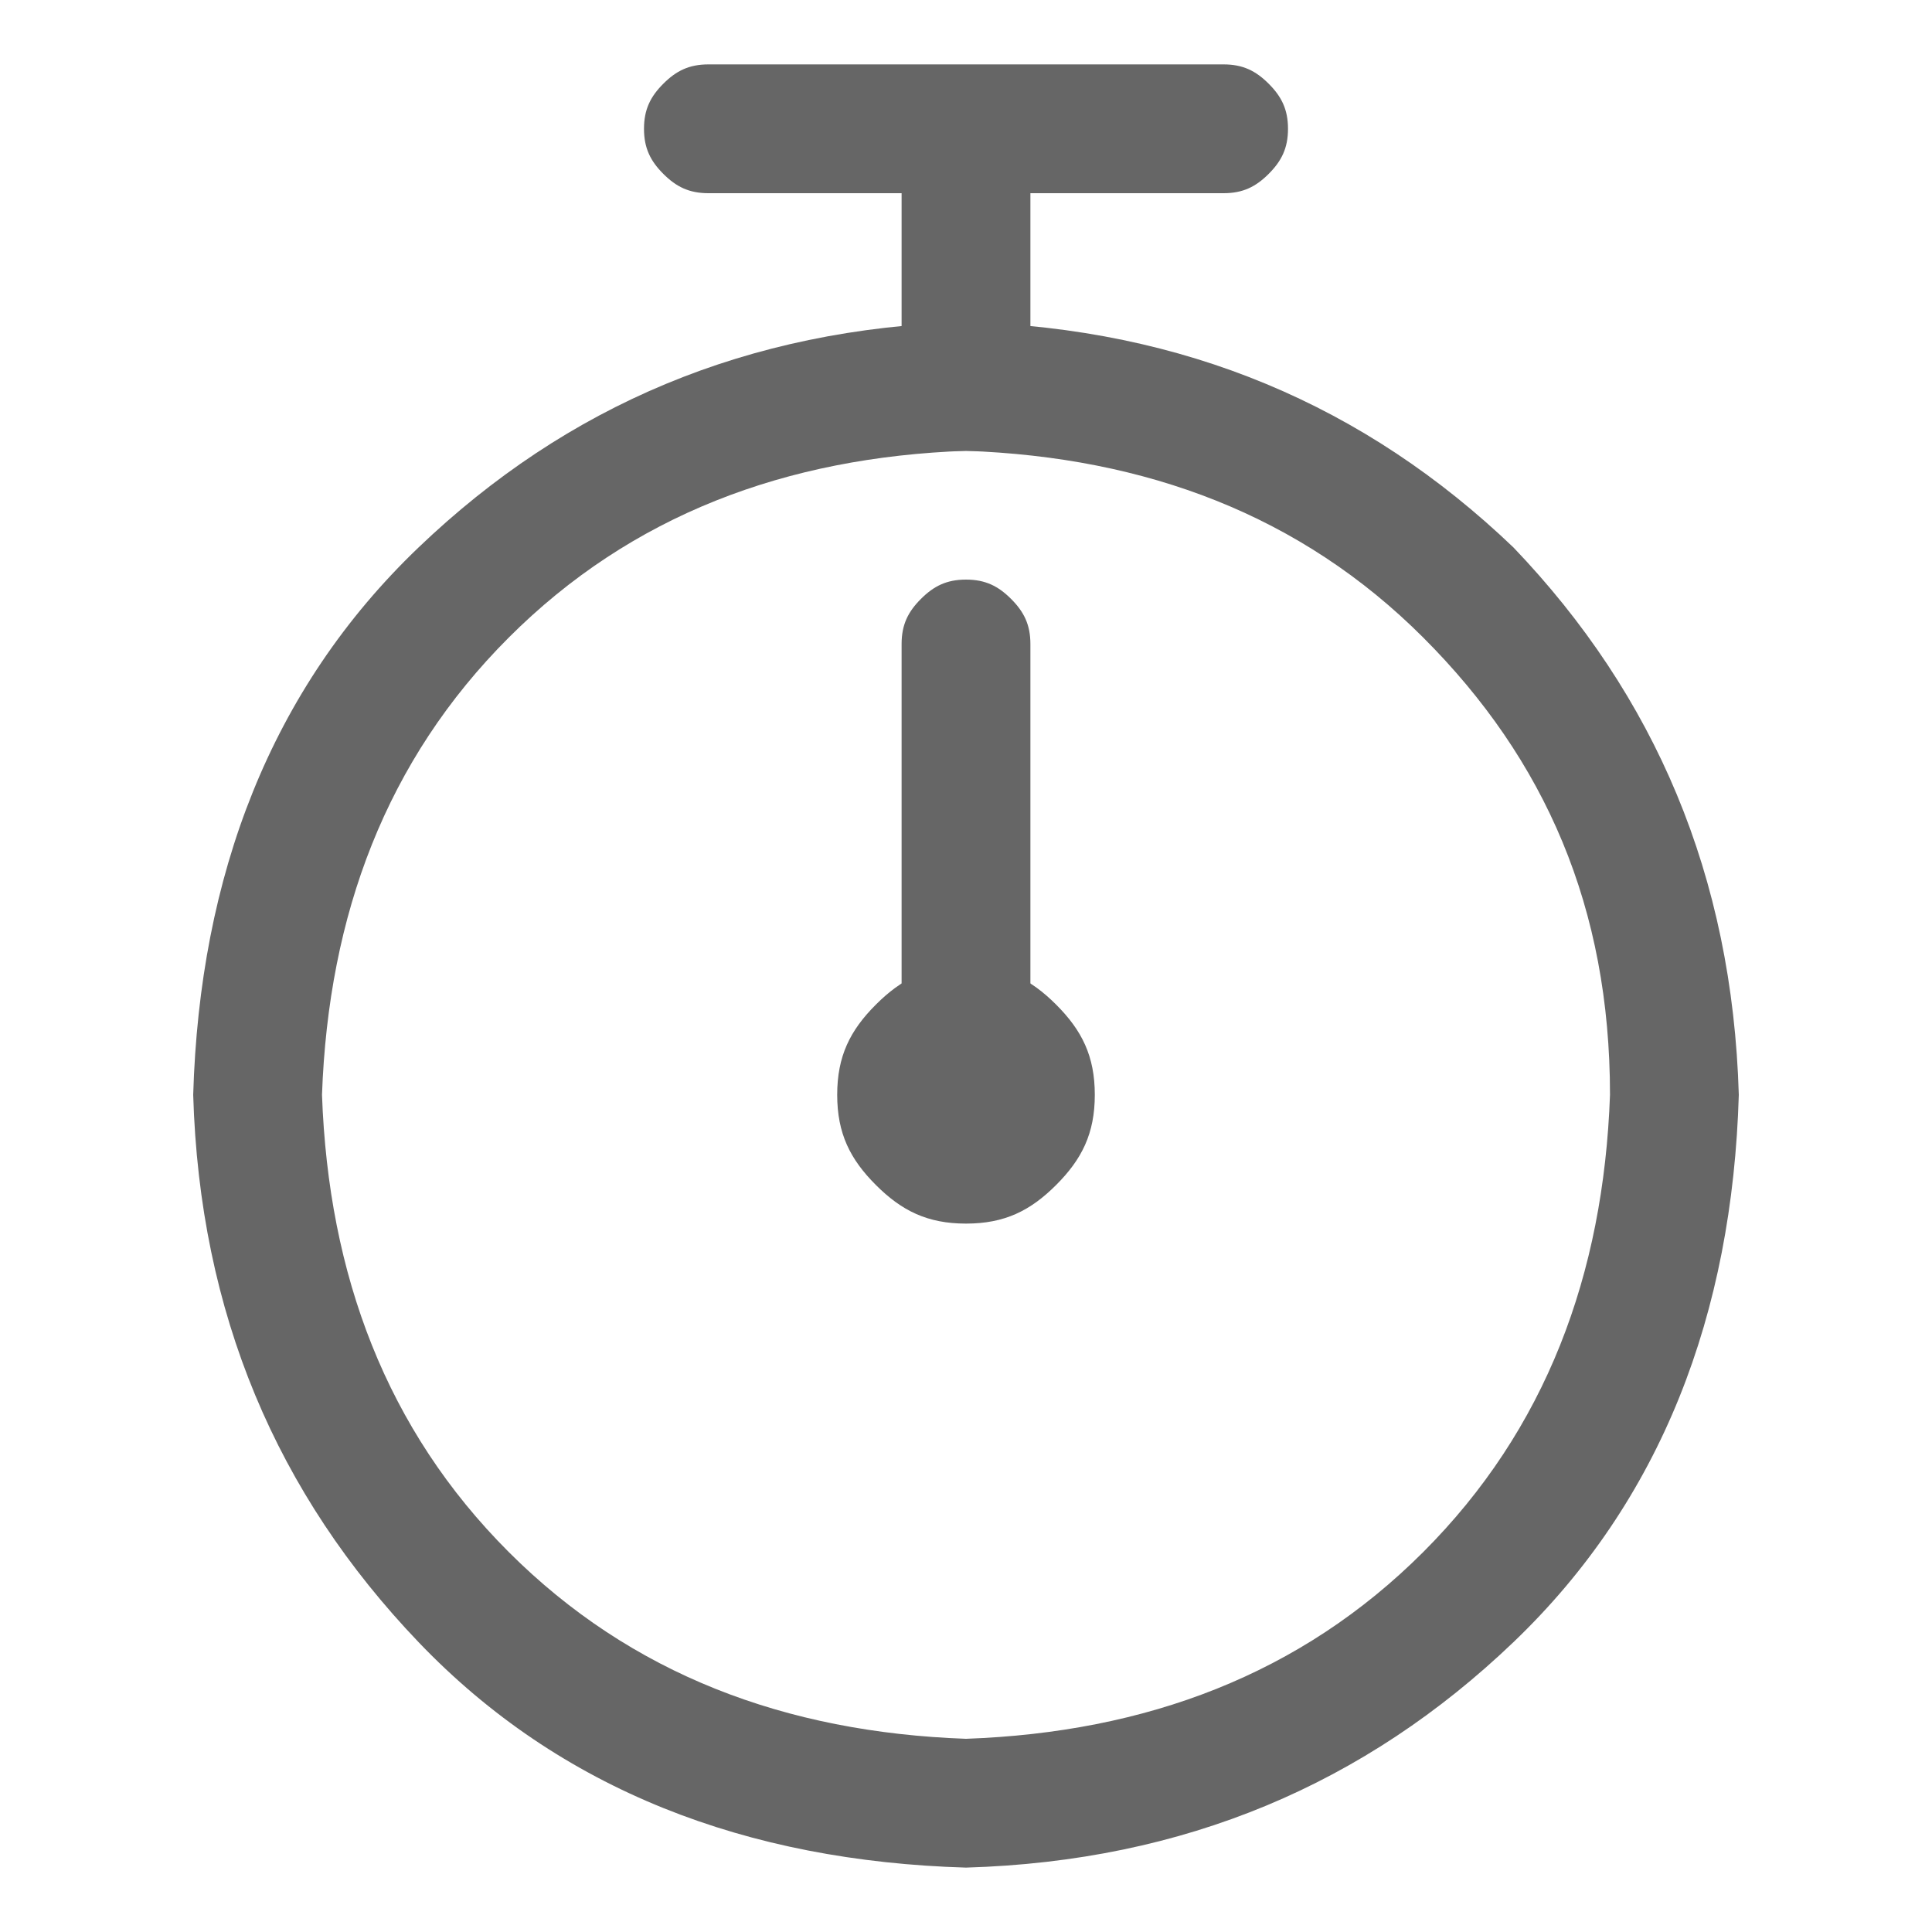
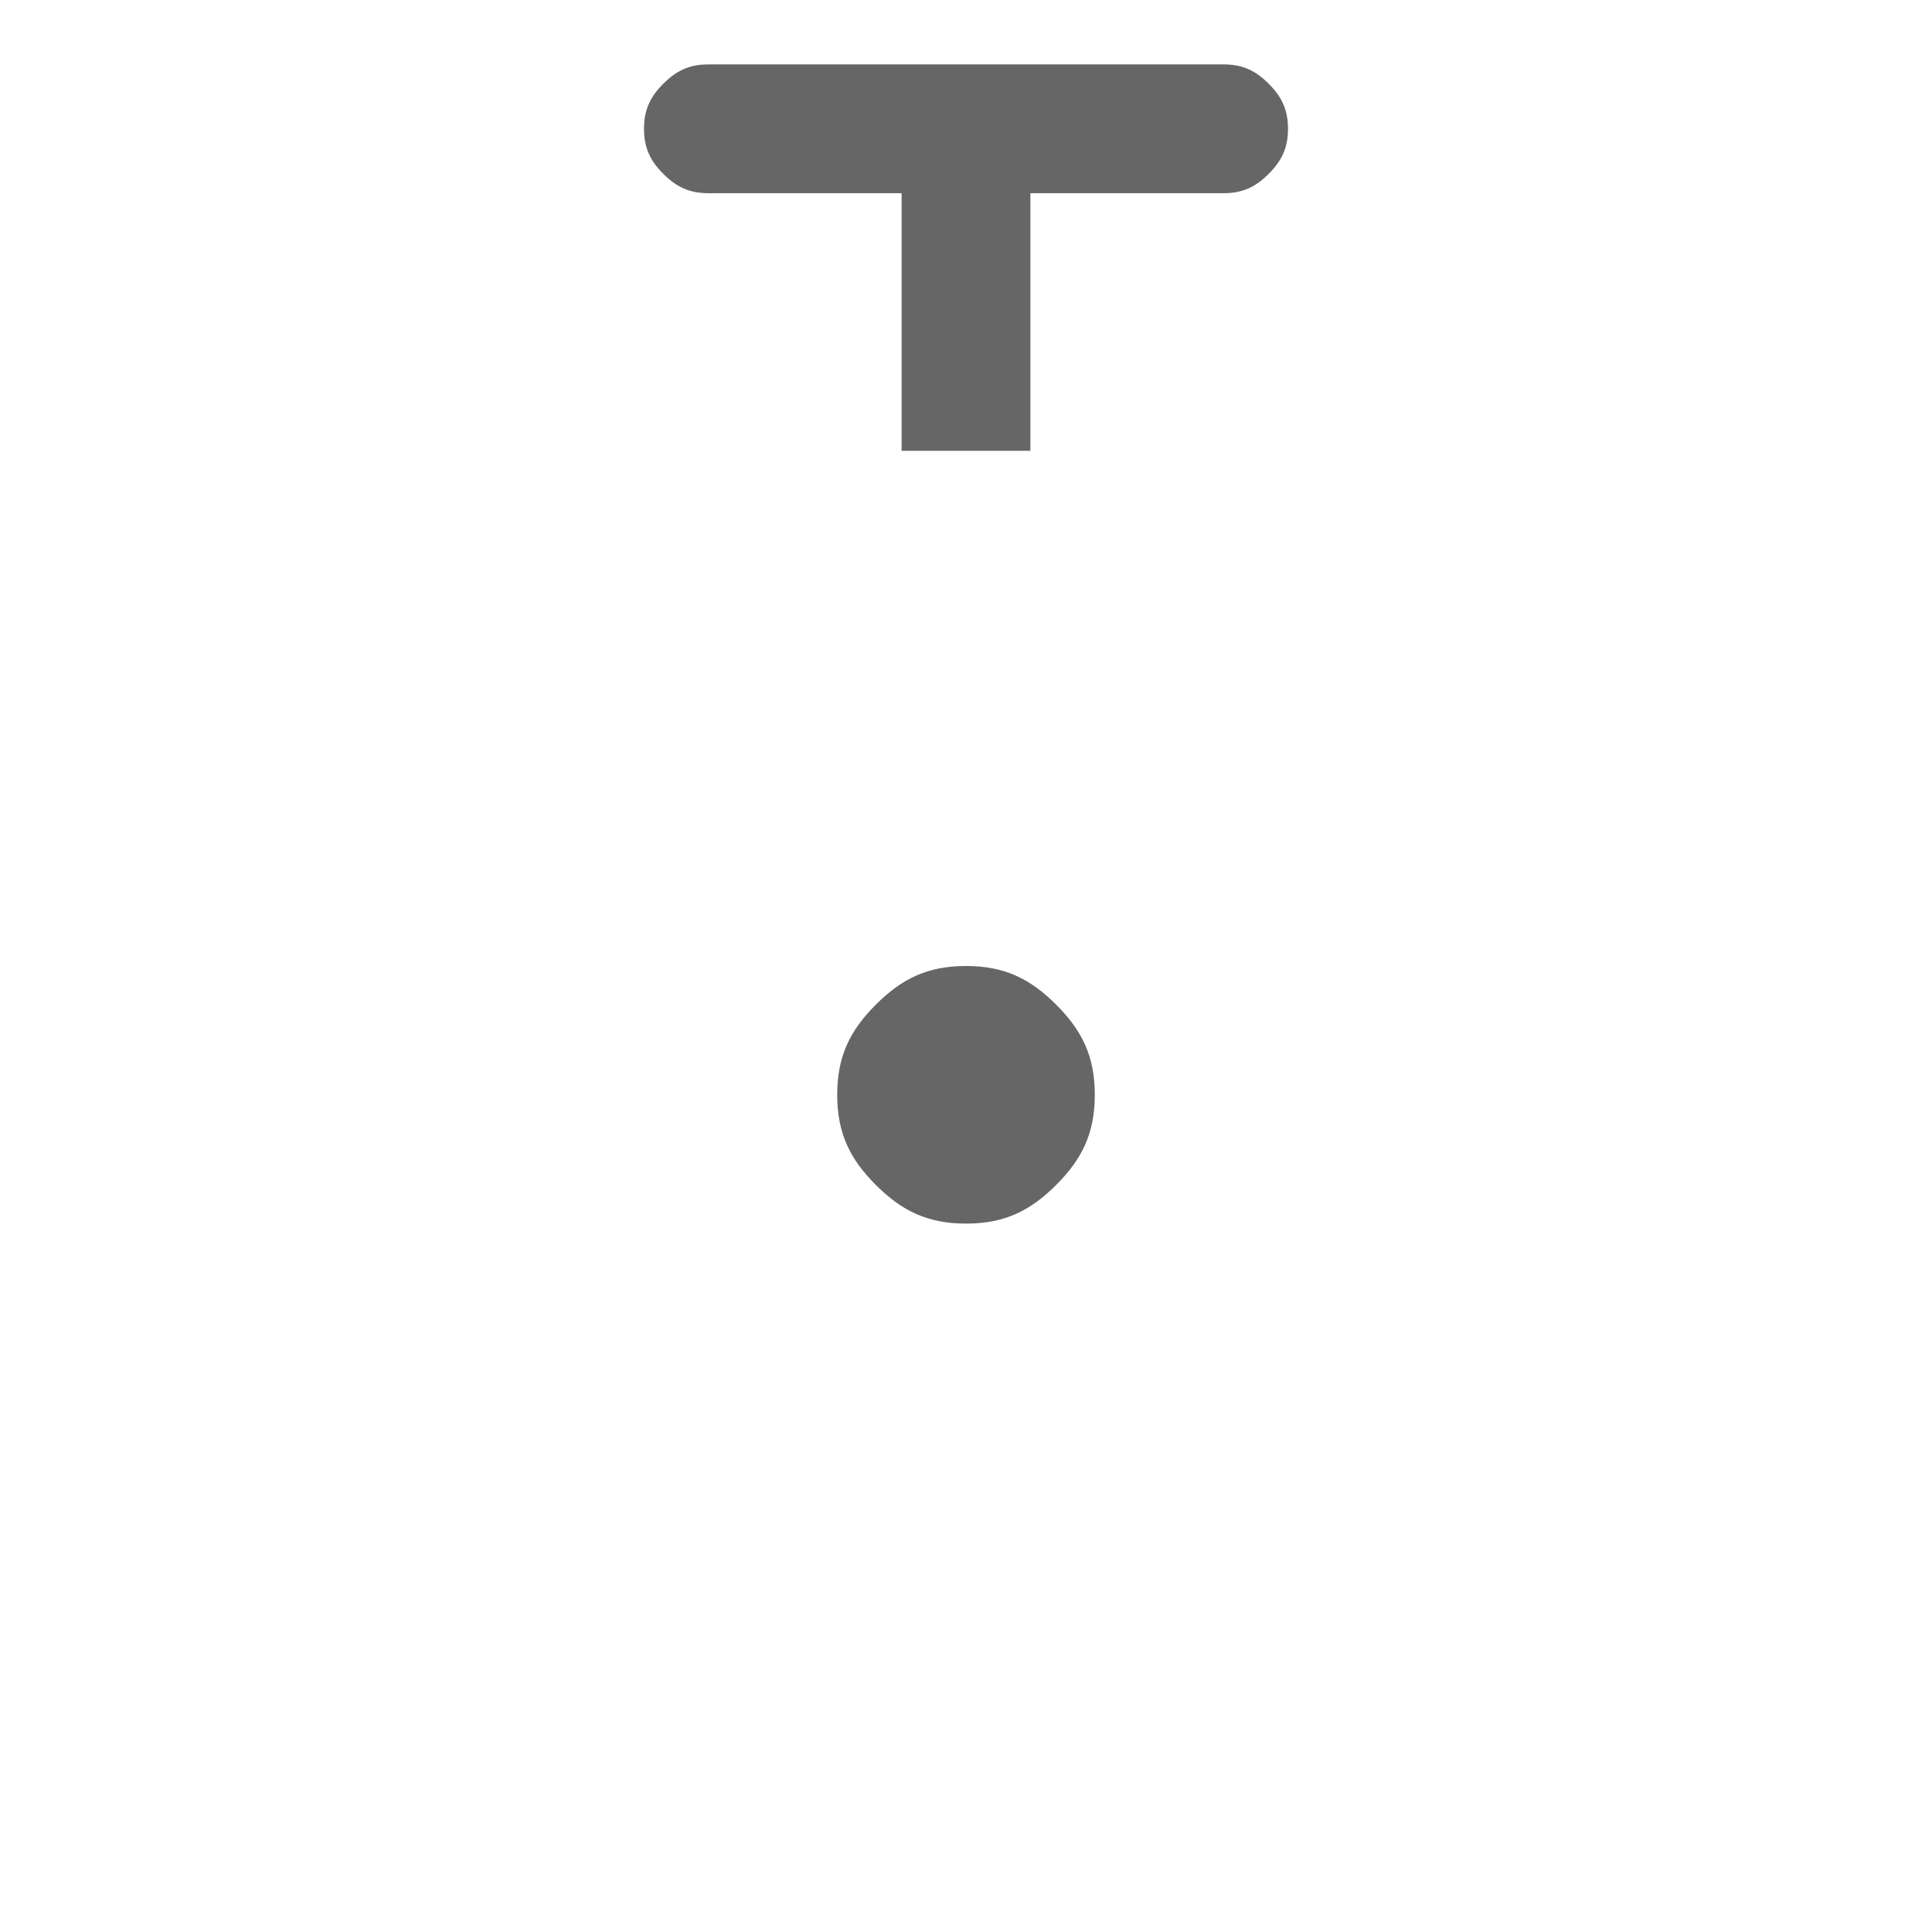
<svg xmlns="http://www.w3.org/2000/svg" xmlns:xlink="http://www.w3.org/1999/xlink" width="18px" height="18px" viewBox="0 0 18 18" version="1.1">
  <title>time</title>
  <defs>
    <rect id="path-1" x="390" y="2930" width="500" height="618" rx="20" />
    <filter x="-2.9%" y="-2.0%" width="105.8%" height="104.7%" filterUnits="objectBoundingBox" id="filter-2">
      <feMorphology radius="1" operator="dilate" in="SourceAlpha" result="shadowSpreadOuter1" />
      <feOffset dx="0" dy="2" in="shadowSpreadOuter1" result="shadowOffsetOuter1" />
      <feGaussianBlur stdDeviation="3.5" in="shadowOffsetOuter1" result="shadowBlurOuter1" />
      <feComposite in="shadowBlurOuter1" in2="SourceAlpha" operator="out" result="shadowBlurOuter1" />
      <feColorMatrix values="0 0 0 0 0.842   0 0 0 0 0.842   0 0 0 0 0.842  0 0 0 1 0" type="matrix" in="shadowBlurOuter1" />
    </filter>
  </defs>
  <g id="页面-1" stroke="none" stroke-width="1" fill="none" fill-rule="evenodd">
    <g id="AnyGo-iOS-App页面最终效果" transform="translate(-551, -3289)">
      <rect id="矩形" fill="#FFFFFF" x="0" y="0" width="1920" height="6644" />
      <rect id="矩形" fill="#FFFFFF" x="0" y="2668" width="1920" height="1016" />
-       <rect id="矩形" fill-opacity="0" fill="#FFFFFF" x="320" y="2820" width="640" height="800" />
      <g id="矩形">
        <use fill="black" fill-opacity="1" filter="url(#filter-2)" xlink:href="#path-1" />
        <rect stroke="#367FF7" stroke-width="2" stroke-linejoin="square" fill="#FFFFFF" fill-rule="evenodd" x="391" y="2931" width="498" height="616" rx="20" />
      </g>
      <g id="计时器-(1)" transform="translate(551, 3289)">
        <rect id="矩形" fill-opacity="0" fill="#D8D8D8" x="0" y="0" width="18" height="18" />
-         <path d="M14.1,5.1 C12.72,3.78 11.04,3.06 9,3 C6.96,3.06 5.28,3.78 3.9,5.1 C2.52,6.42 1.86,8.16 1.8,10.2 C1.86,12.24 2.58,13.92 3.9,15.3 C5.22,16.68 6.96,17.34 9,17.4 C11.04,17.34 12.72,16.62 14.1,15.3 C15.48,13.98 16.14,12.24 16.2,10.2 C16.14,8.16 15.42,6.48 14.1,5.1 Z M13.26,14.46 C12.12,15.6 10.68,16.14 9,16.2 C7.32,16.14 5.88,15.6 4.74,14.46 C3.6,13.32 3.06,11.88 3,10.2 C3.06,8.52 3.6,7.08 4.74,5.94 C5.88,4.8 7.32,4.26 9,4.2 C10.68,4.26 12.12,4.8 13.26,5.94 C14.4,7.08 15,8.46 15,10.2 C14.94,11.88 14.4,13.32 13.26,14.46 Z" id="形状" fill="#666666" fill-rule="nonzero" />
-         <path d="M9,5.4 C9.18,5.4 9.3,5.46 9.42,5.58 C9.54,5.7 9.6,5.82 9.6,6 L9.6,10.2 C9.6,10.38 9.54,10.5 9.42,10.62 C9.3,10.74 9.18,10.8 9,10.8 C8.82,10.8 8.7,10.74 8.58,10.62 C8.46,10.5 8.4,10.38 8.4,10.2 L8.4,6 C8.4,5.82 8.46,5.7 8.58,5.58 C8.7,5.46 8.82,5.4 9,5.4 Z" id="路径" fill="#666666" fill-rule="nonzero" />
        <path d="M7.8,10.2 C7.8,10.56 7.92,10.8 8.16,11.04 C8.4,11.28 8.64,11.4 9,11.4 C9.36,11.4 9.6,11.28 9.84,11.04 C10.08,10.8 10.2,10.56 10.2,10.2 C10.2,9.84 10.08,9.6 9.84,9.36 C9.6,9.12 9.36,9 9,9 C8.64,9 8.4,9.12 8.16,9.36 C7.92,9.6 7.8,9.84 7.8,10.2 L7.8,10.2 Z M9.6,1.8 L9.6,4.2 L8.4,4.2 L8.4,1.8 L6.6,1.8 C6.42,1.8 6.3,1.74 6.18,1.62 C6.06,1.5 6,1.38 6,1.2 C6,1.02 6.06,0.9 6.18,0.78 C6.3,0.66 6.42,0.6 6.6,0.6 L11.4,0.6 C11.58,0.6 11.7,0.66 11.82,0.78 C11.94,0.9 12,1.02 12,1.2 C12,1.38 11.94,1.5 11.82,1.62 C11.7,1.74 11.58,1.8 11.4,1.8 L9.6,1.8 Z" id="形状" fill="#666666" fill-rule="nonzero" />
      </g>
    </g>
  </g>
</svg>